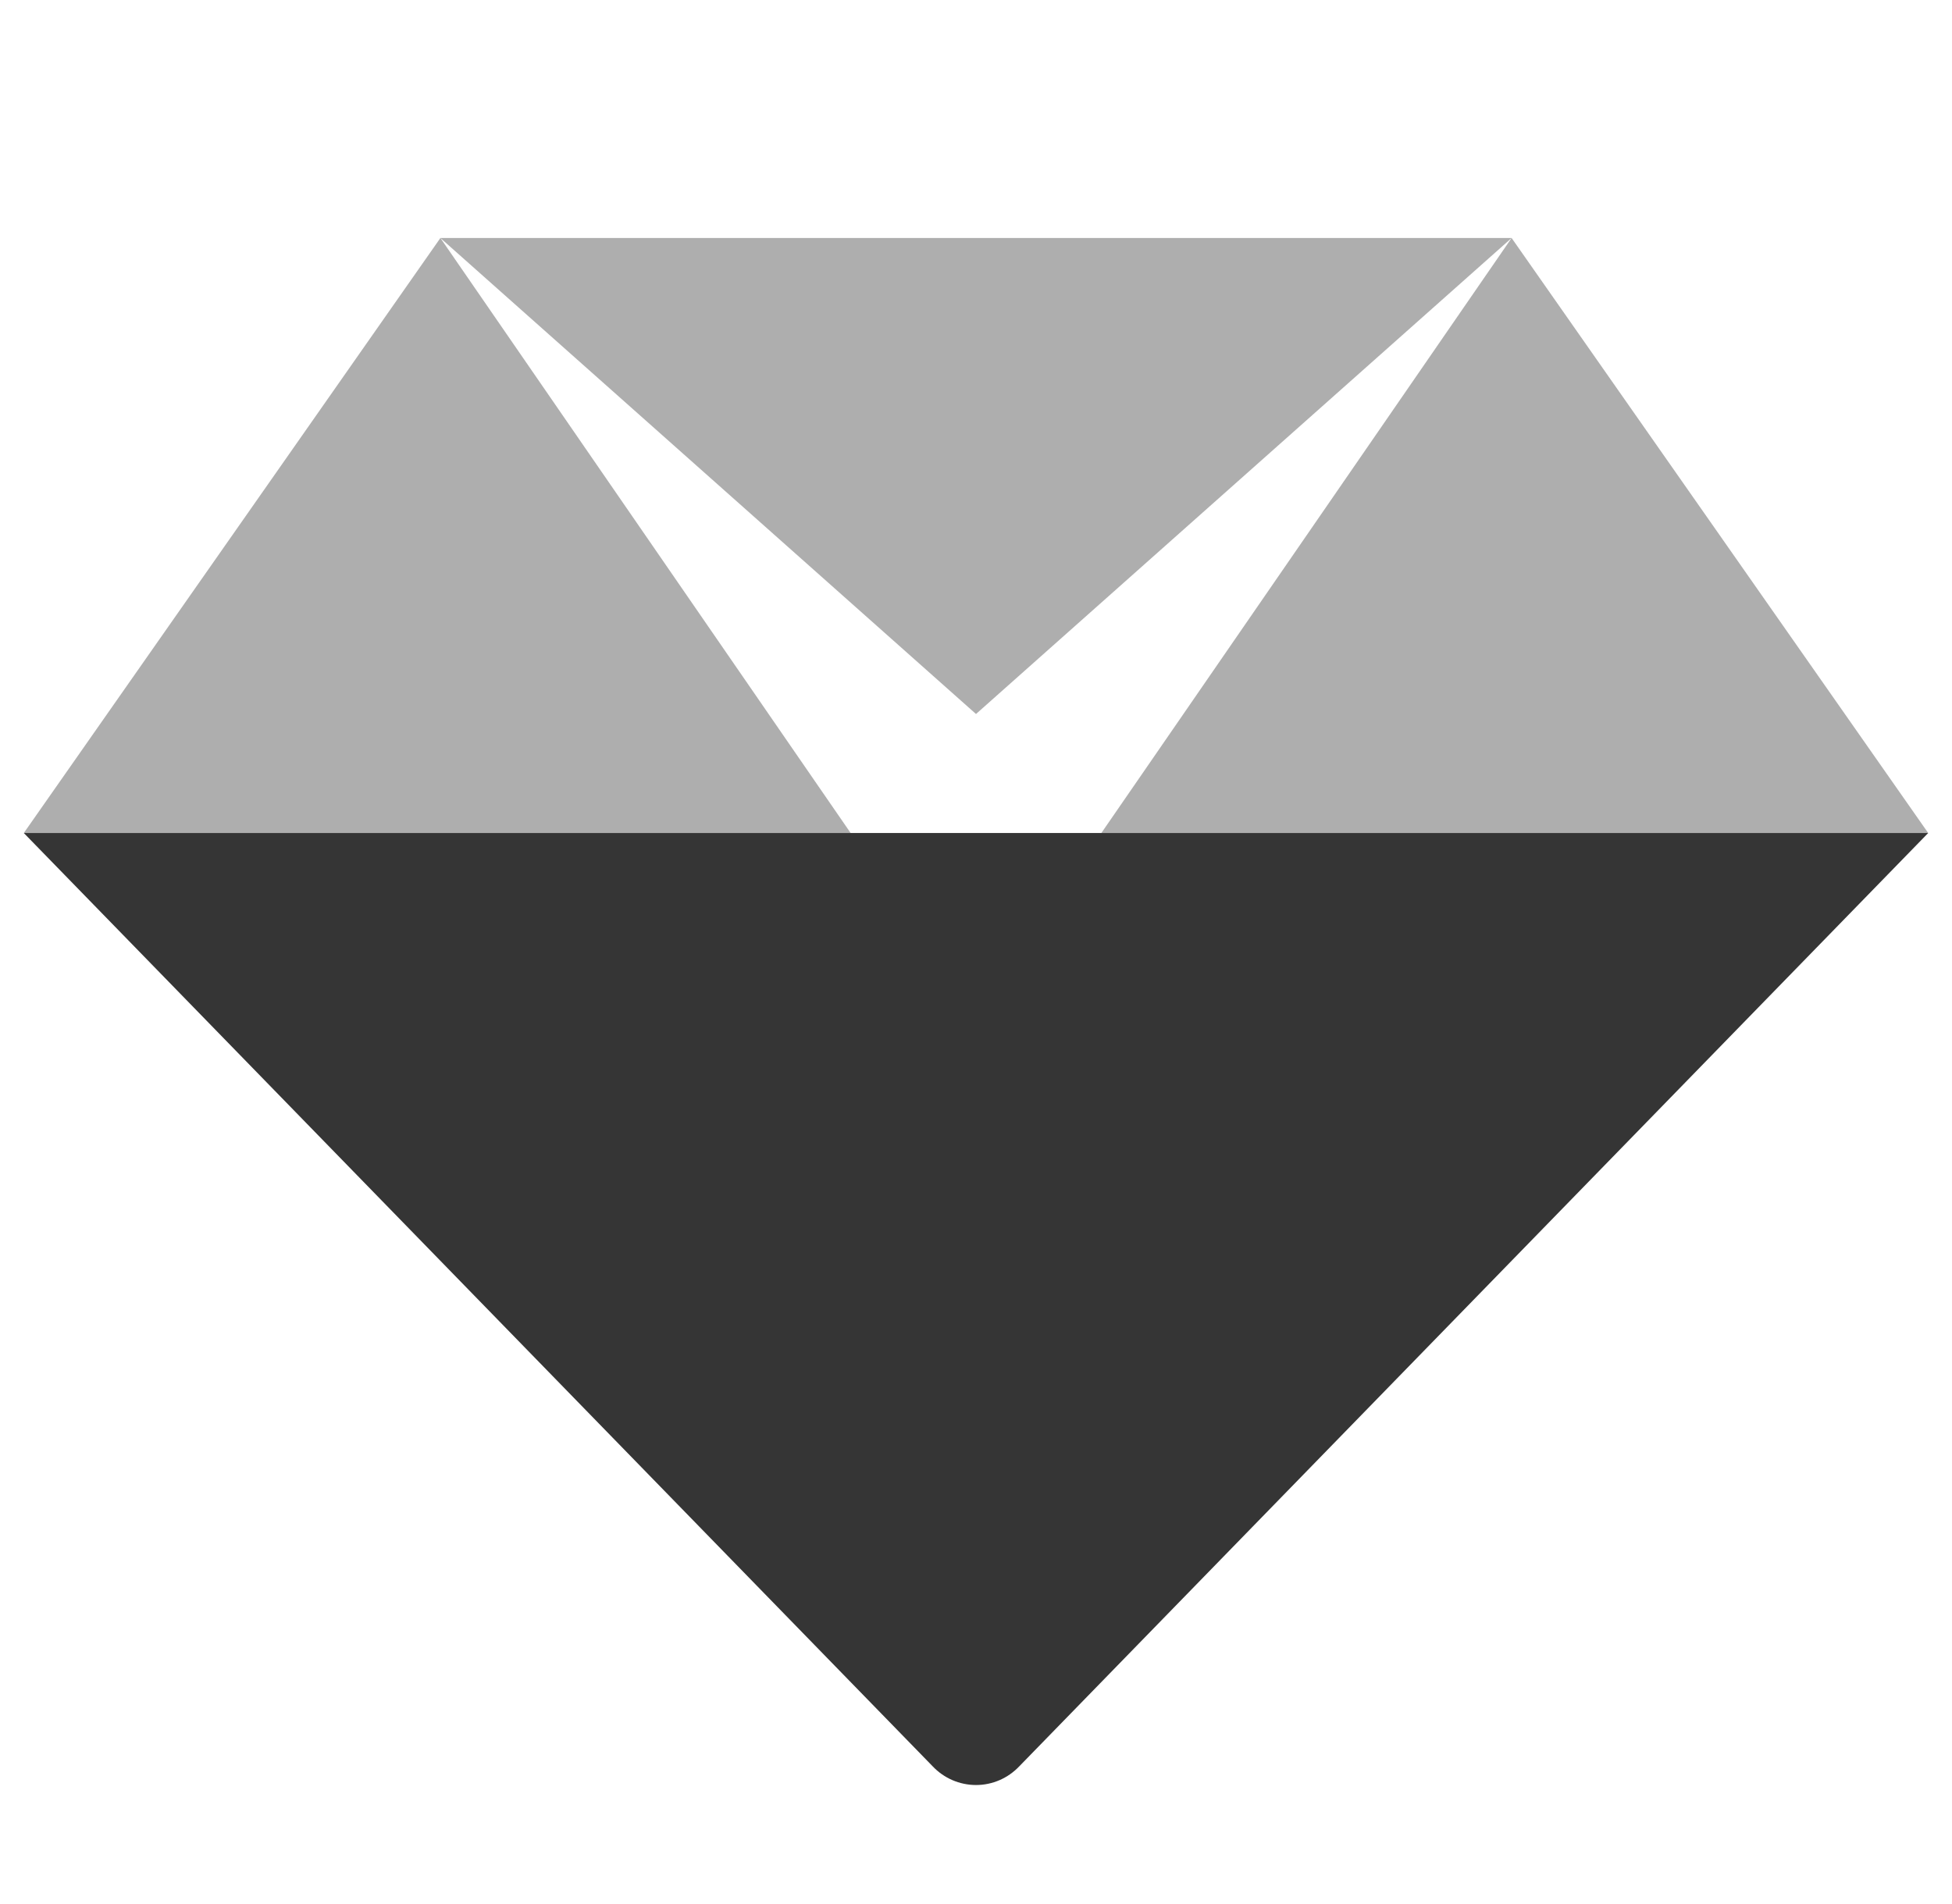
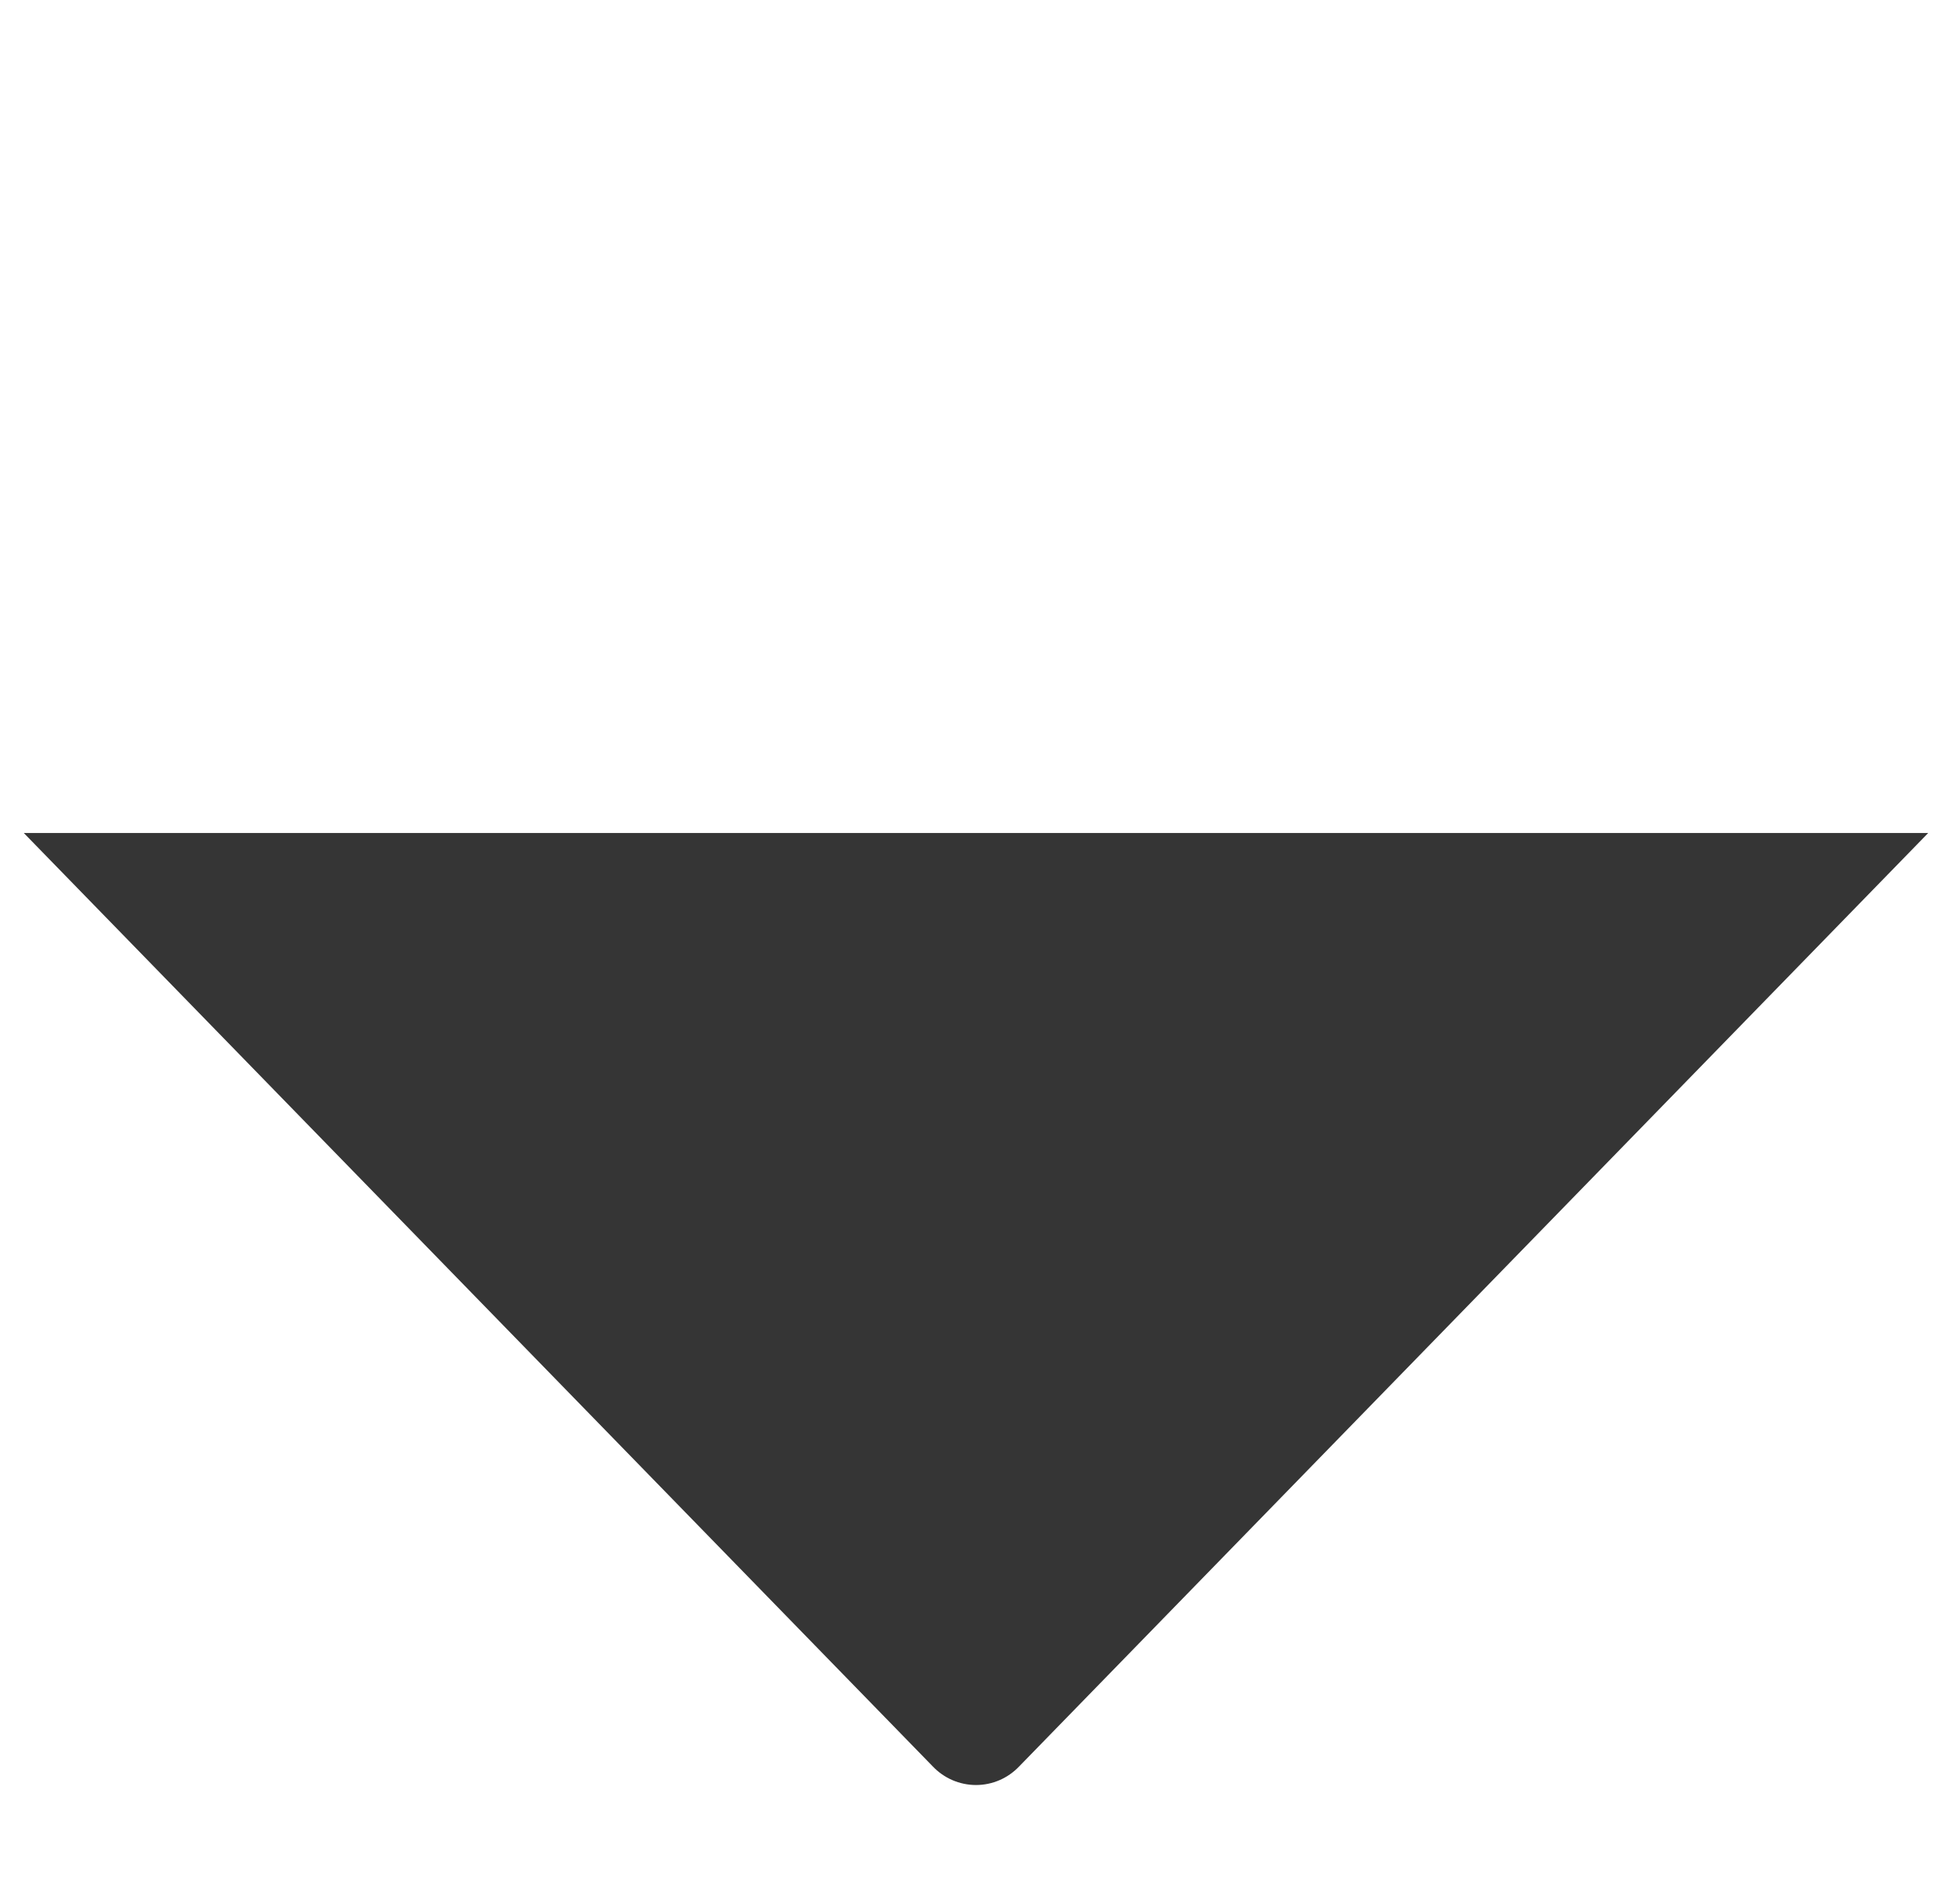
<svg xmlns="http://www.w3.org/2000/svg" width="41" height="40" viewBox="0 0 41 40" fill="none">
  <g clip-path="url(#clip0_1058614_8716)">
-     <path d="M40.5 17.5L21.414 37.102C21.172 37.359 20.844 37.5 20.5 37.5C20.156 37.5 19.825 37.357 19.588 37.105L0.5 17.5H40.5Z" fill="#353535" />
-     <path opacity="0.4" d="M20.5 15L31.75 5H9.25L20.5 15ZM17.867 17.5L9.25 5L0.5 17.5H17.867ZM40.5 17.5L31.75 5L23.133 17.5H40.5Z" fill="#353535" />
+     <path d="M40.5 17.5L21.414 37.102C21.172 37.359 20.844 37.5 20.5 37.5C20.156 37.5 19.825 37.357 19.588 37.105L0.5 17.5H40.5" fill="#353535" />
  </g>
  <defs>
    <clipPath id="clip0_1058614_8716">
      <rect width="40" height="40" fill="white" transform="translate(0.5)" />
    </clipPath>
  </defs>
</svg>